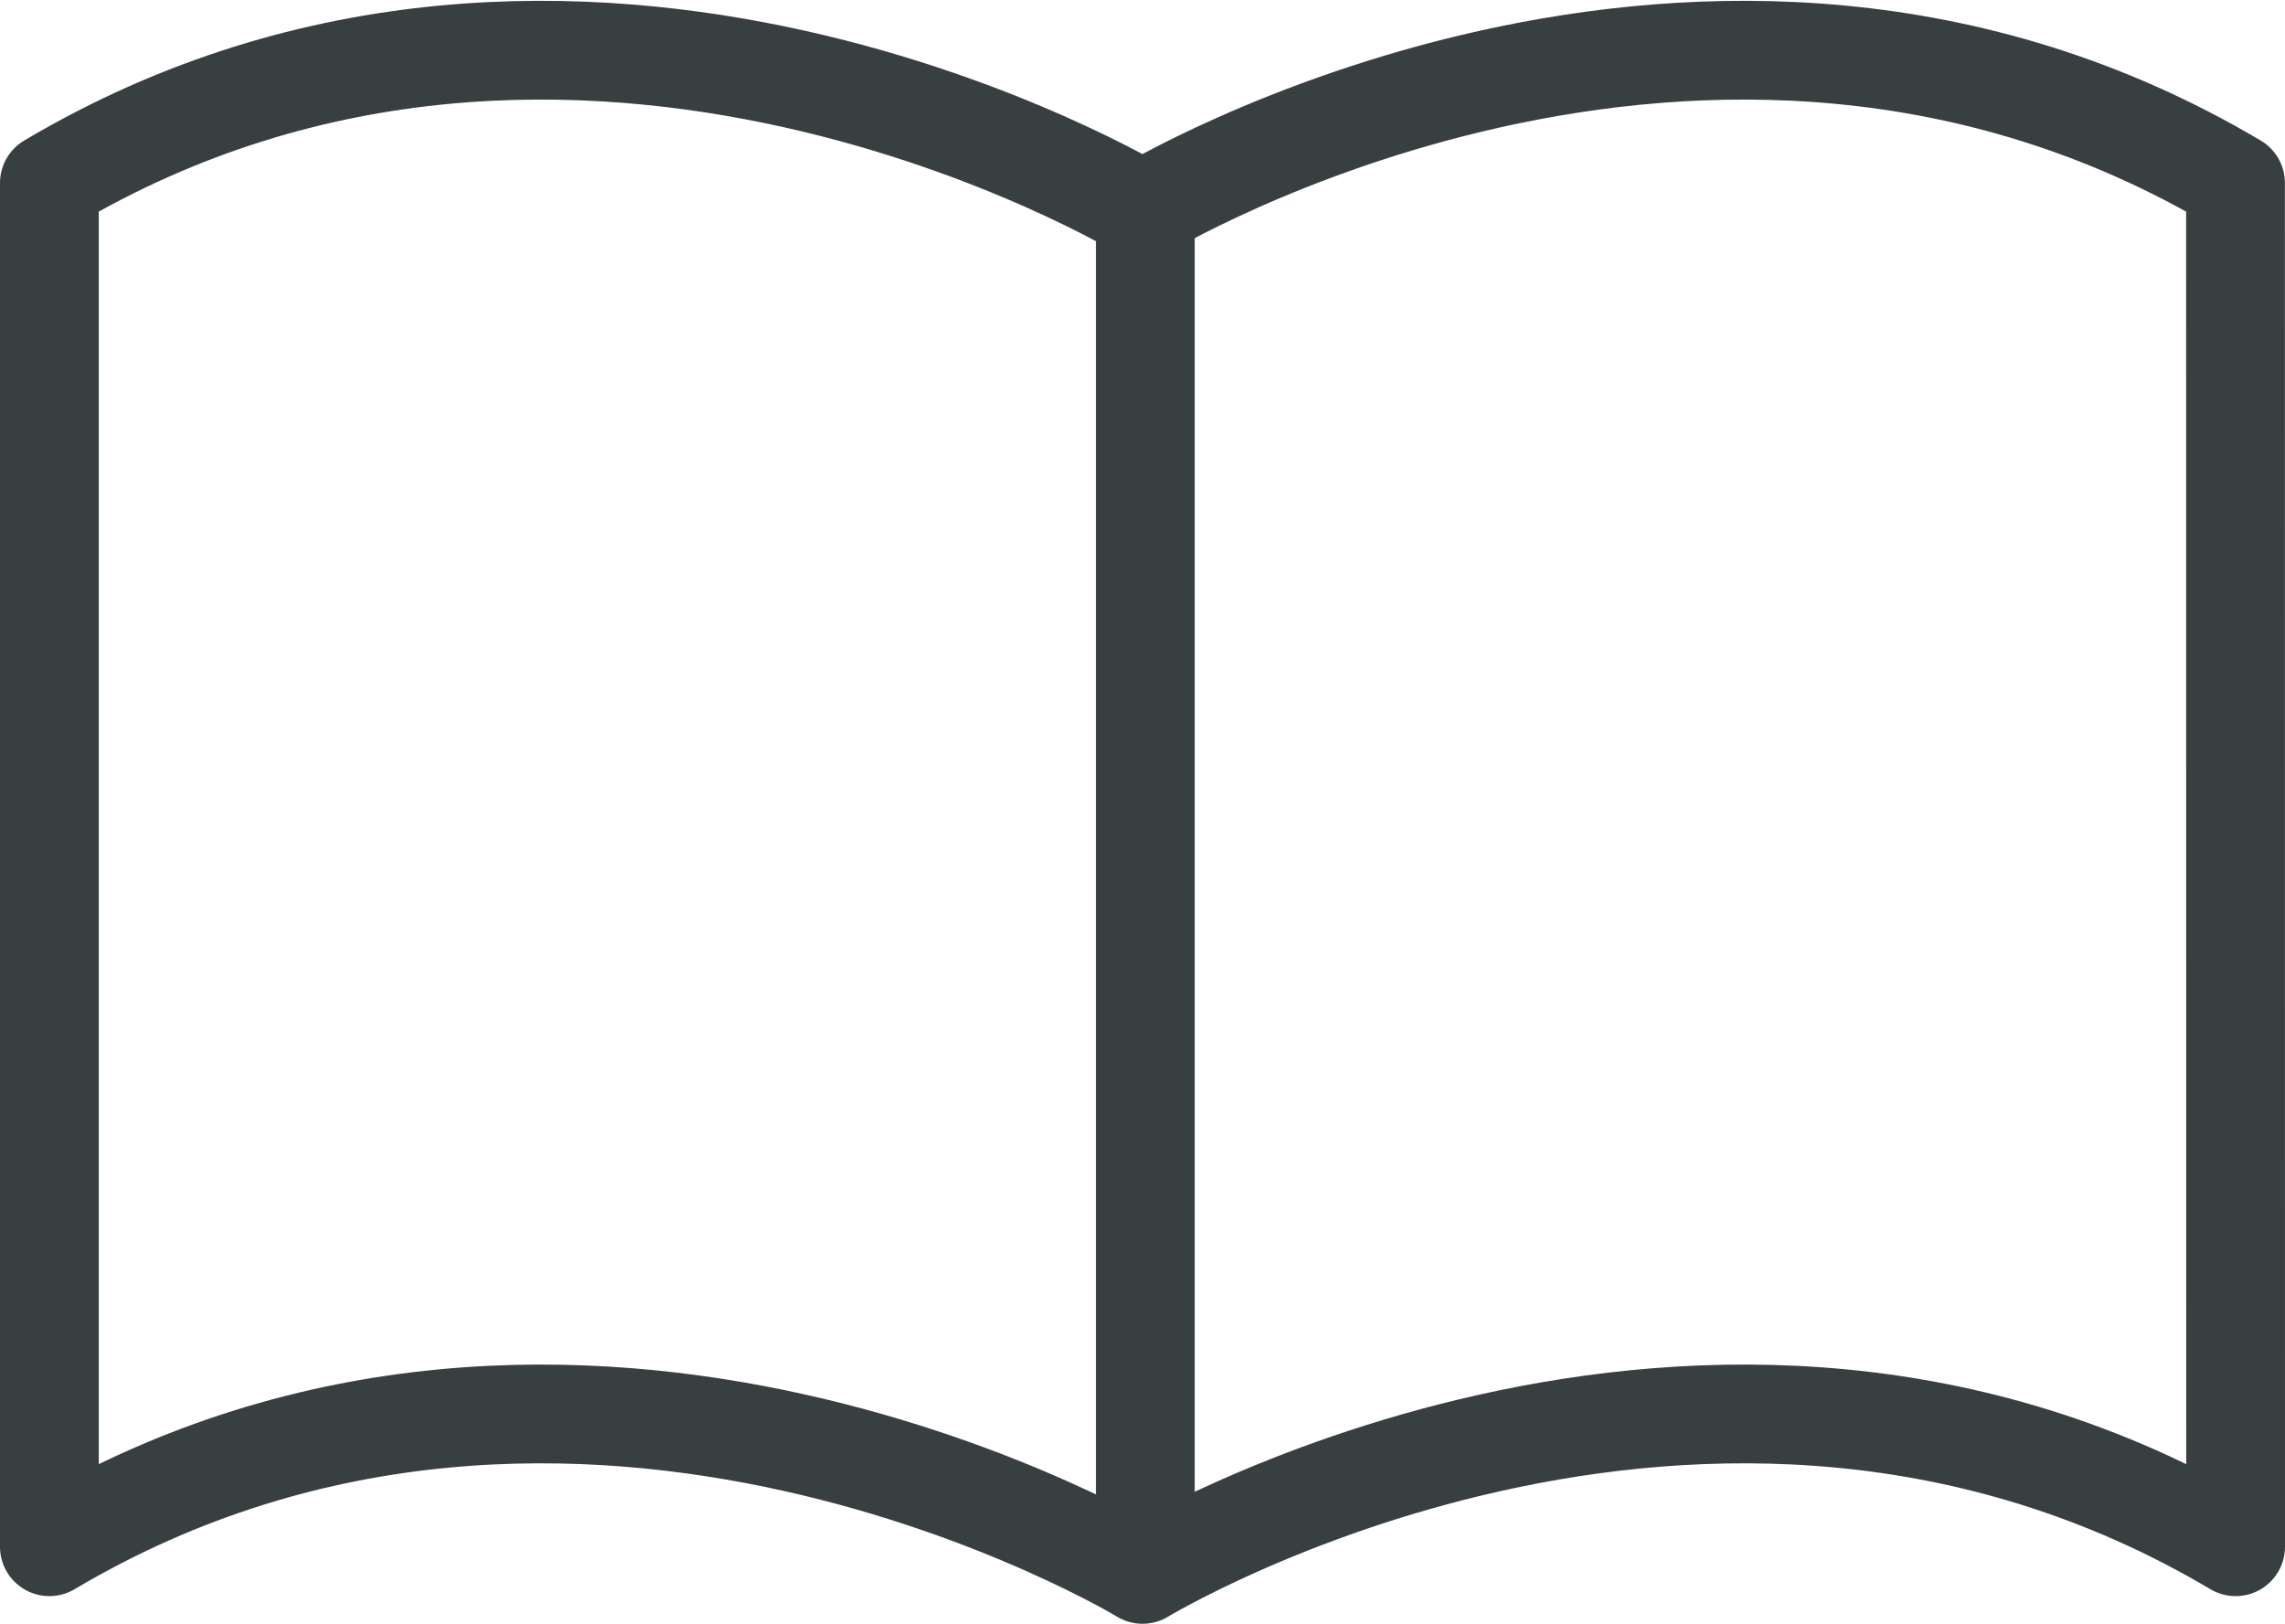
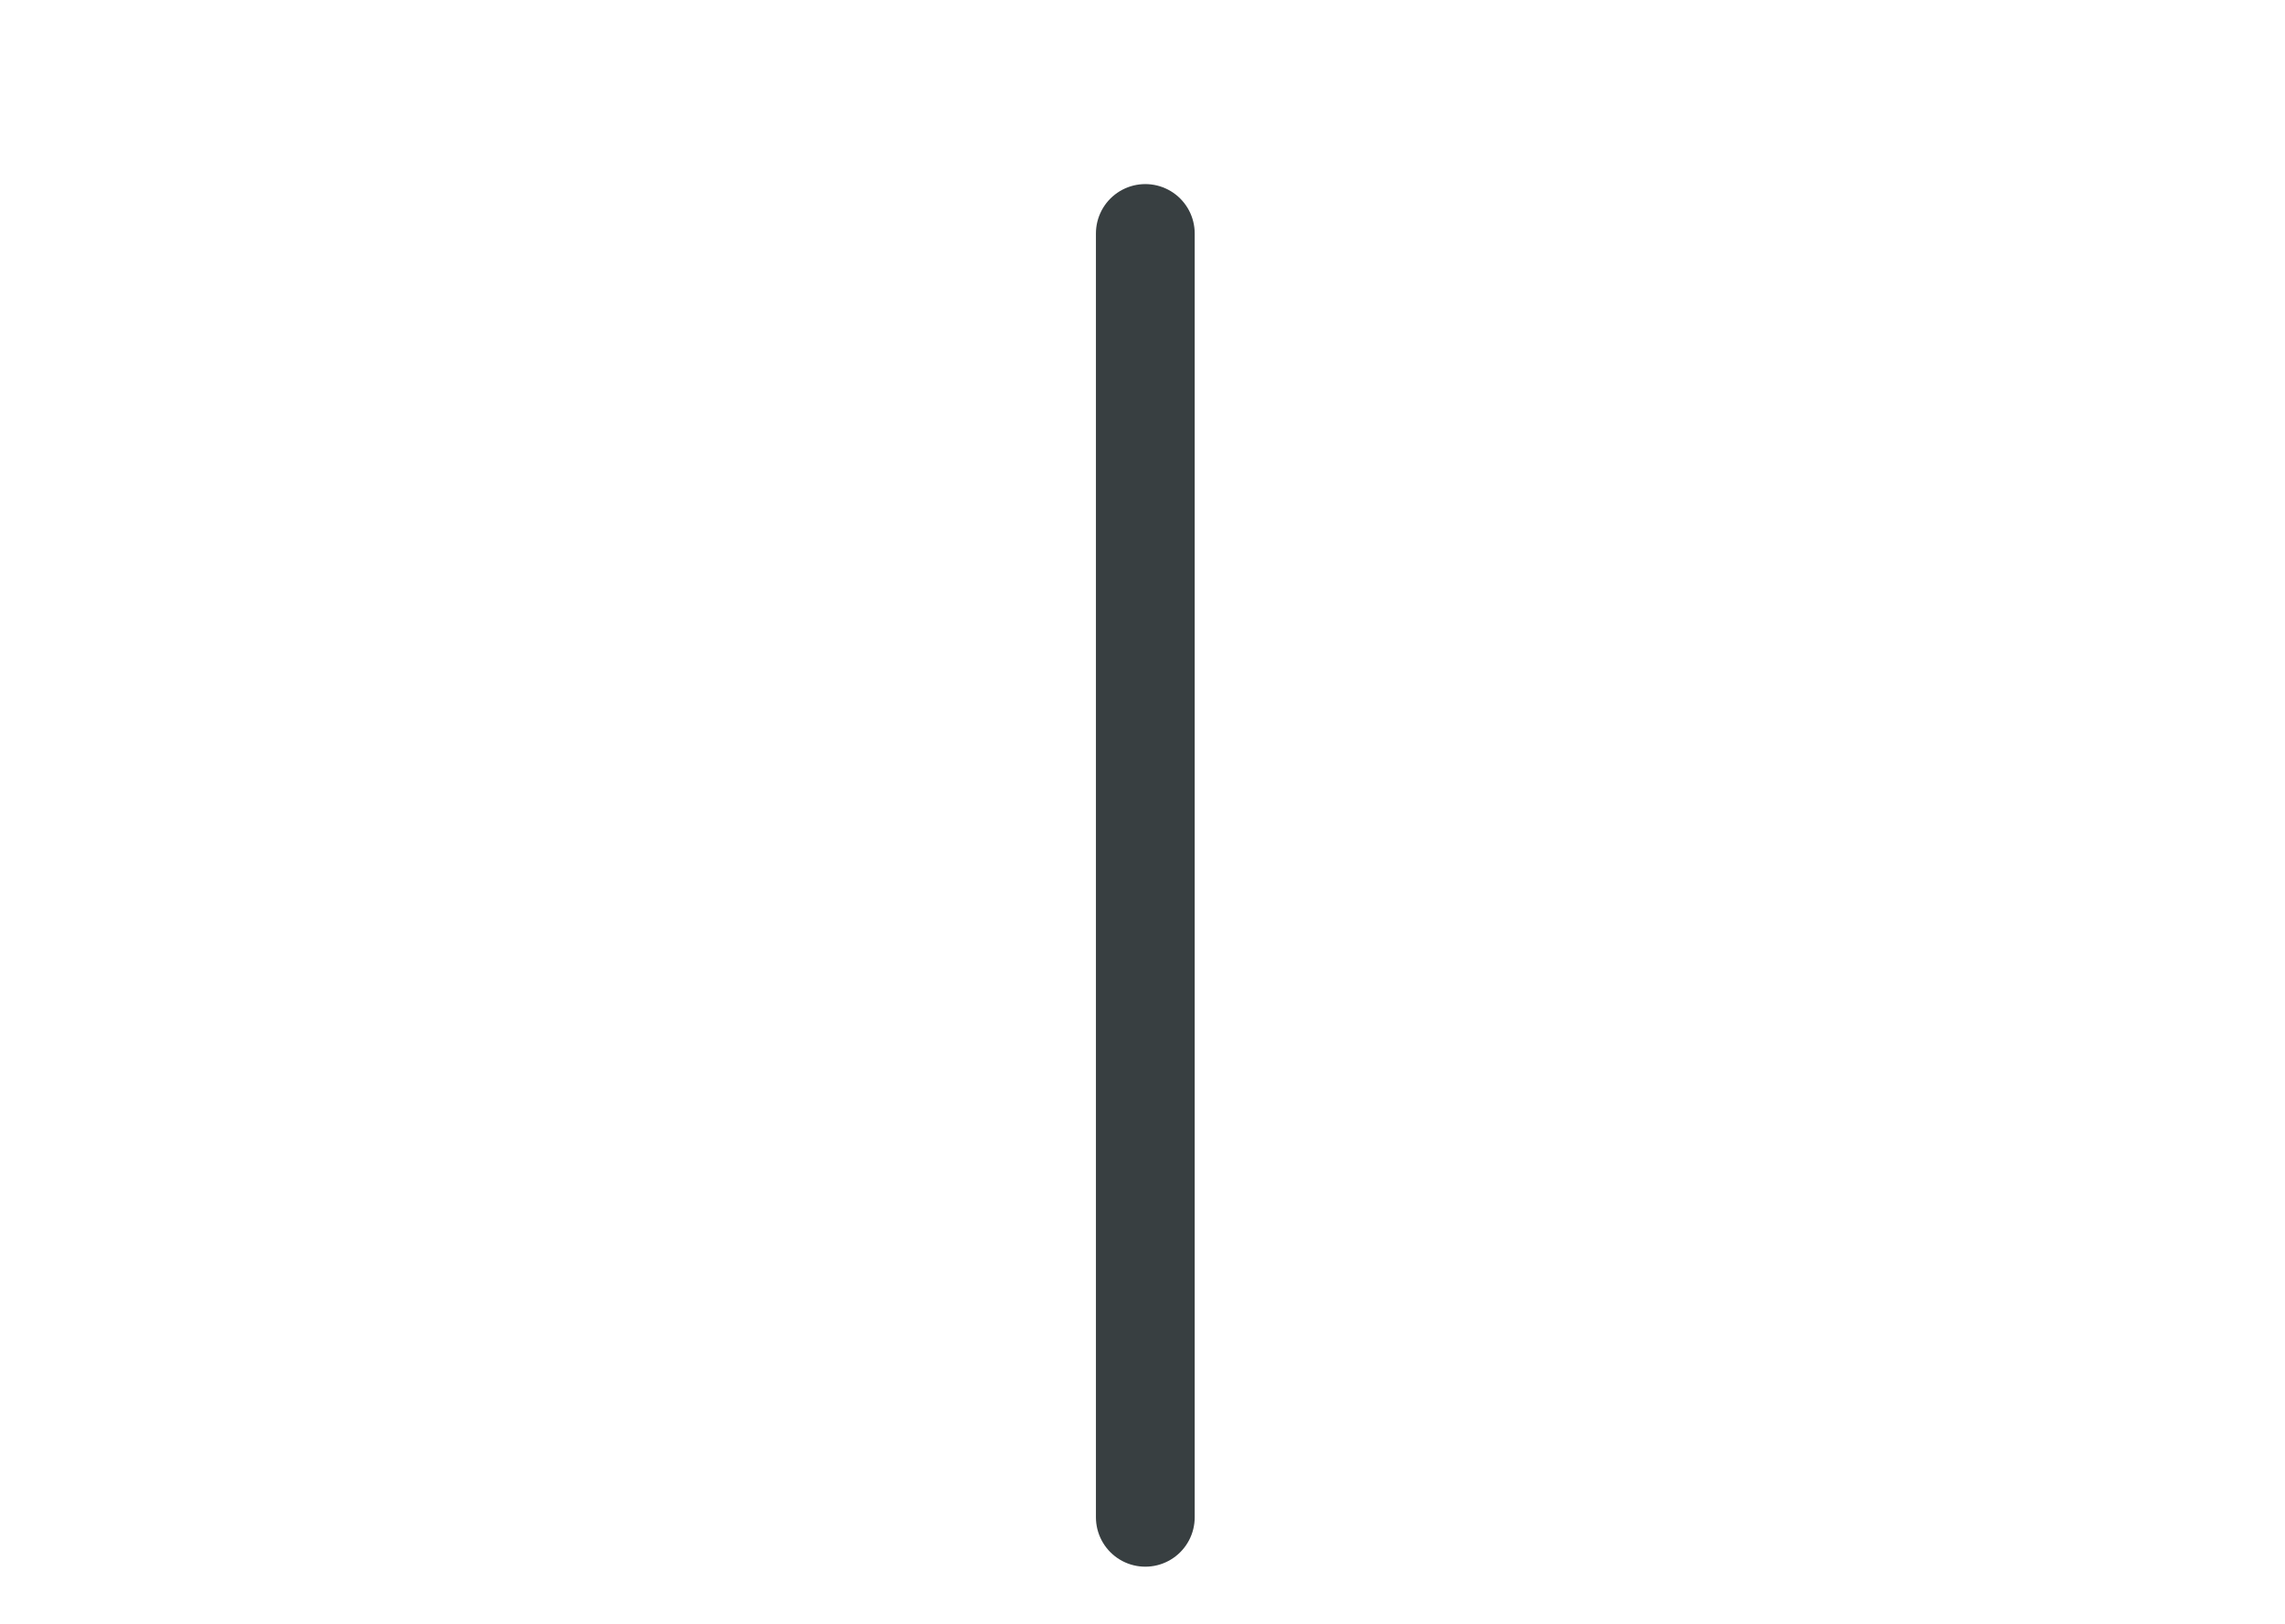
<svg xmlns="http://www.w3.org/2000/svg" width="23.135" height="16.442" viewBox="0 0 23.135 16.442">
  <g id="グループ_275431" data-name="グループ 275431" transform="translate(-36.508 -643.849)">
-     <path id="パス_261492" data-name="パス 261492" d="M26.135,19.154c-5.363-3.181-11.067.28-11.067.28S9.363,15.973,4,19.154V5.345c5.363-3.181,11.067.28,11.067.28s5.7-3.461,11.067-.28Z" transform="translate(33.008 640.357)" fill="none" stroke="#383f41" stroke-linecap="round" stroke-linejoin="round" stroke-width="1" />
    <line id="線_92" data-name="線 92" y2="13" transform="translate(48.104 646.213)" fill="none" stroke="#383f41" stroke-linecap="round" stroke-linejoin="round" stroke-width="1" />
  </g>
</svg>